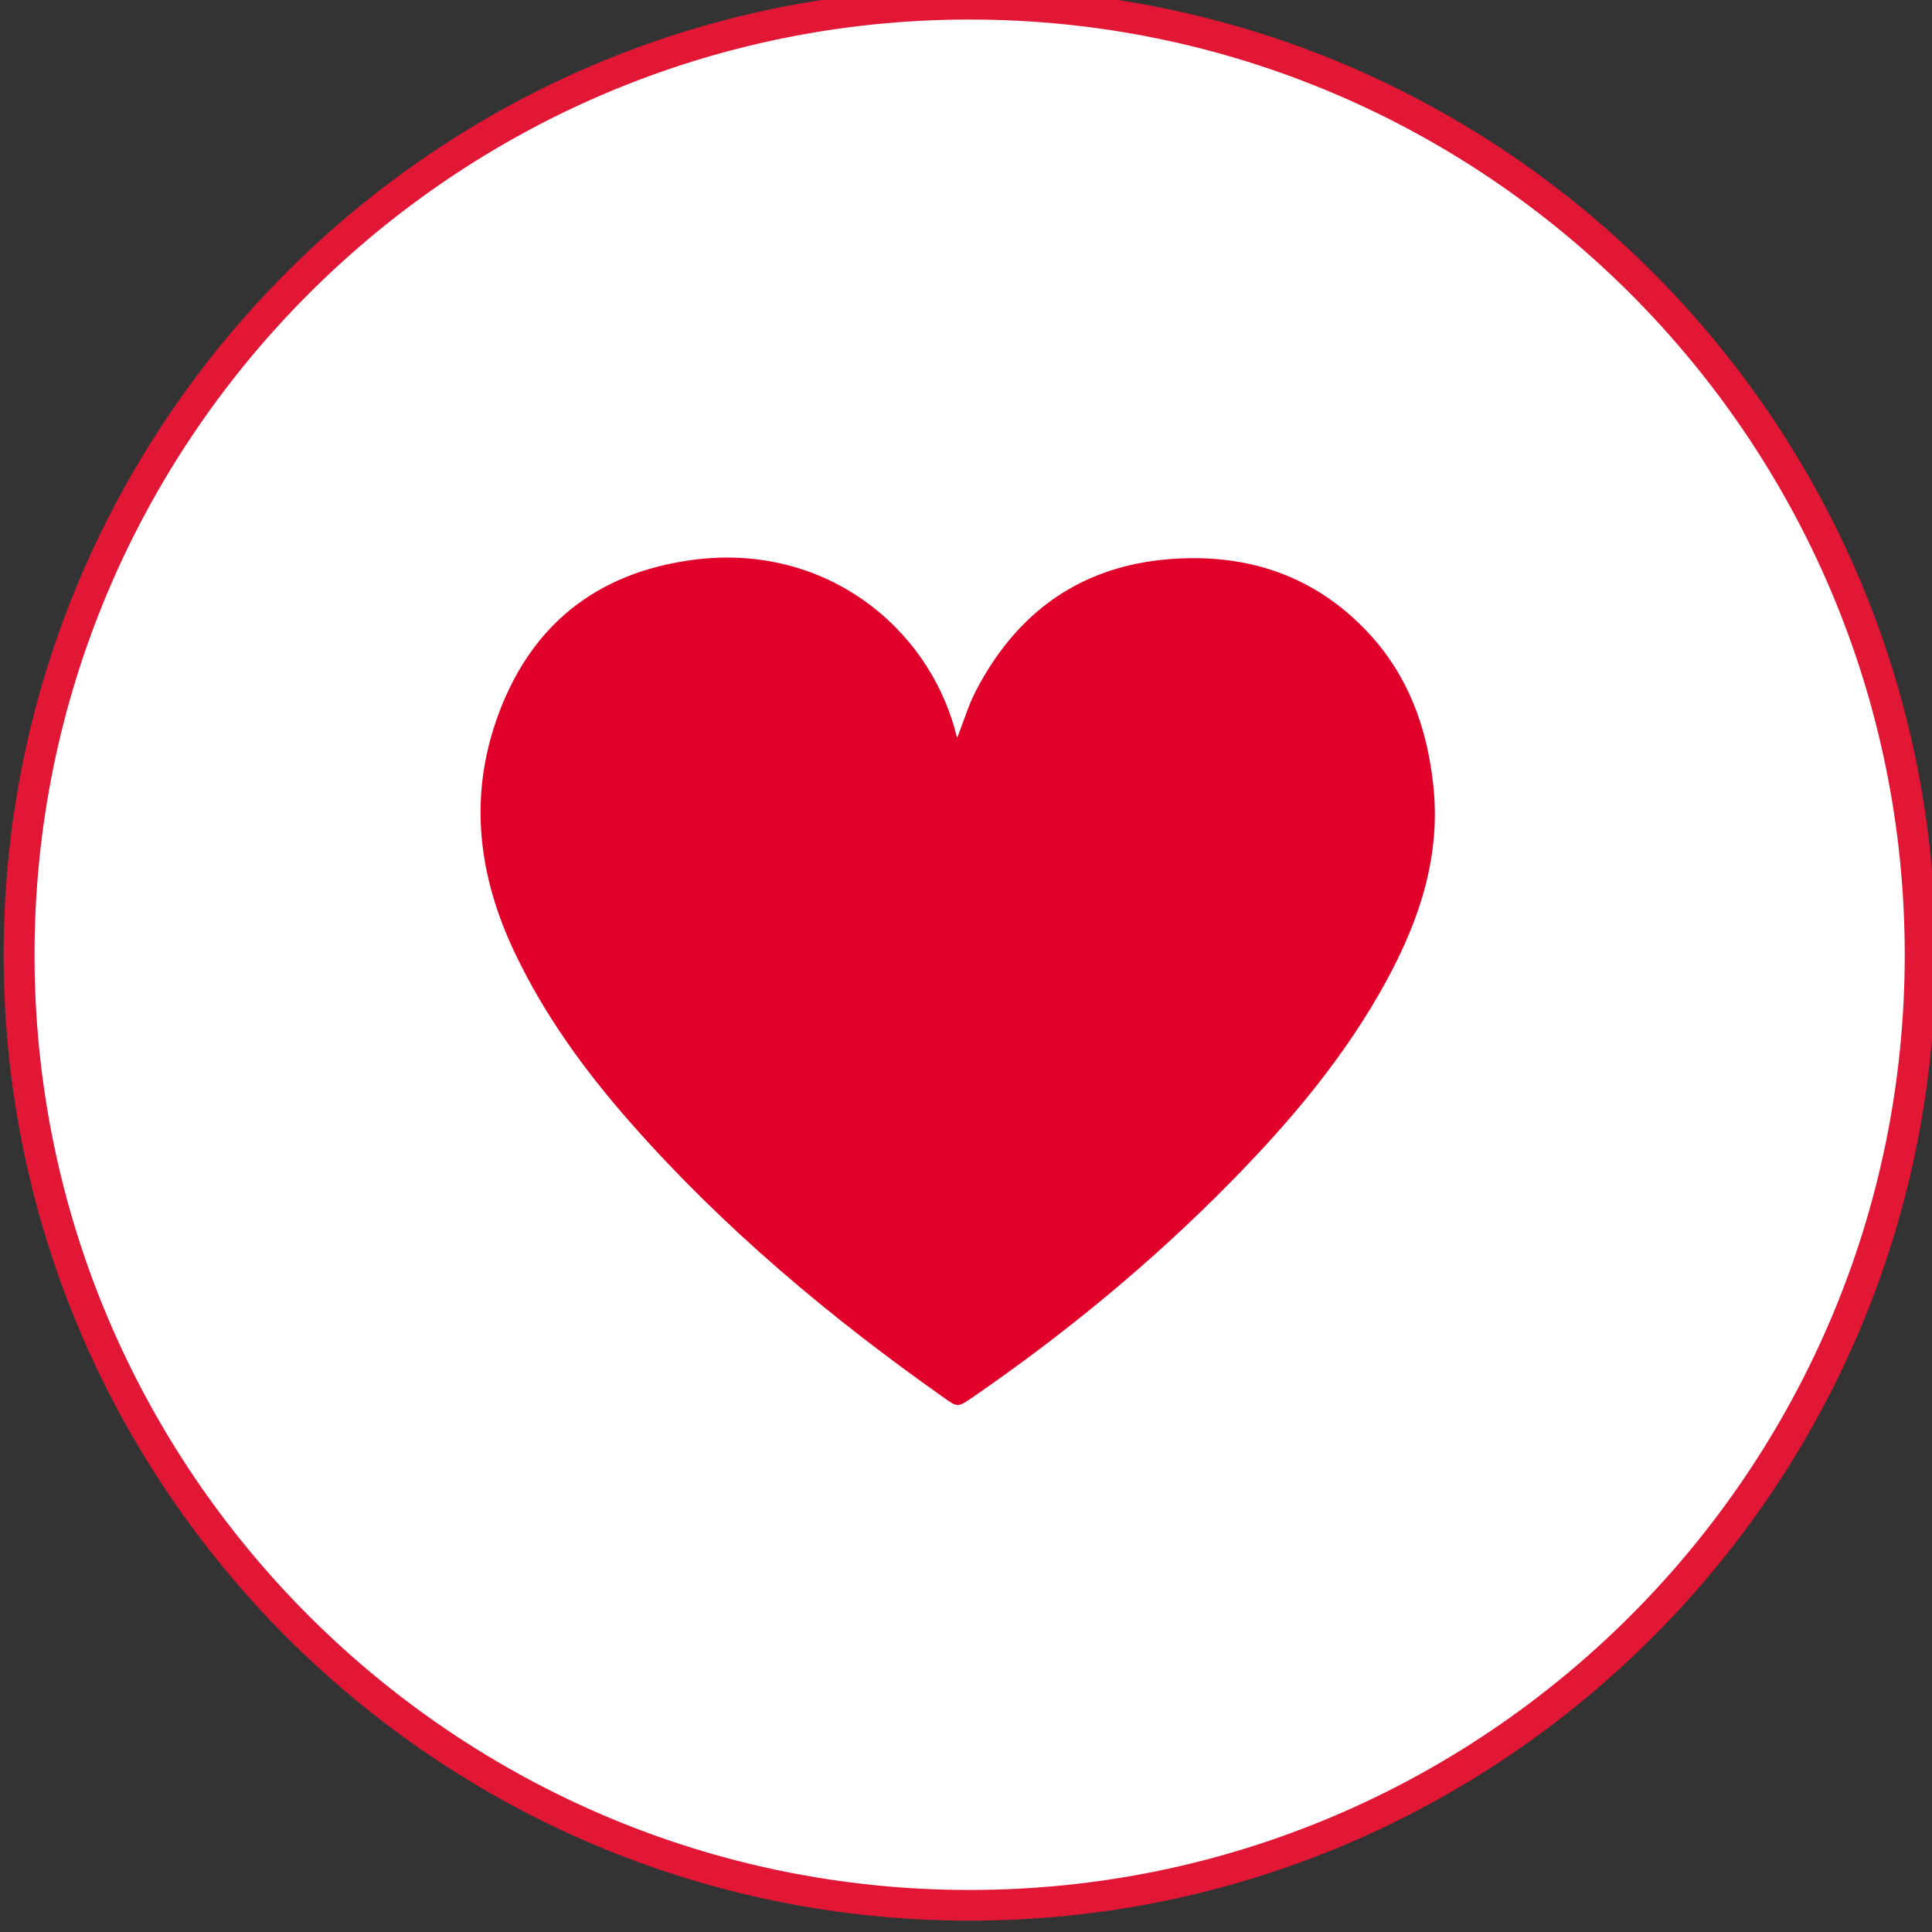
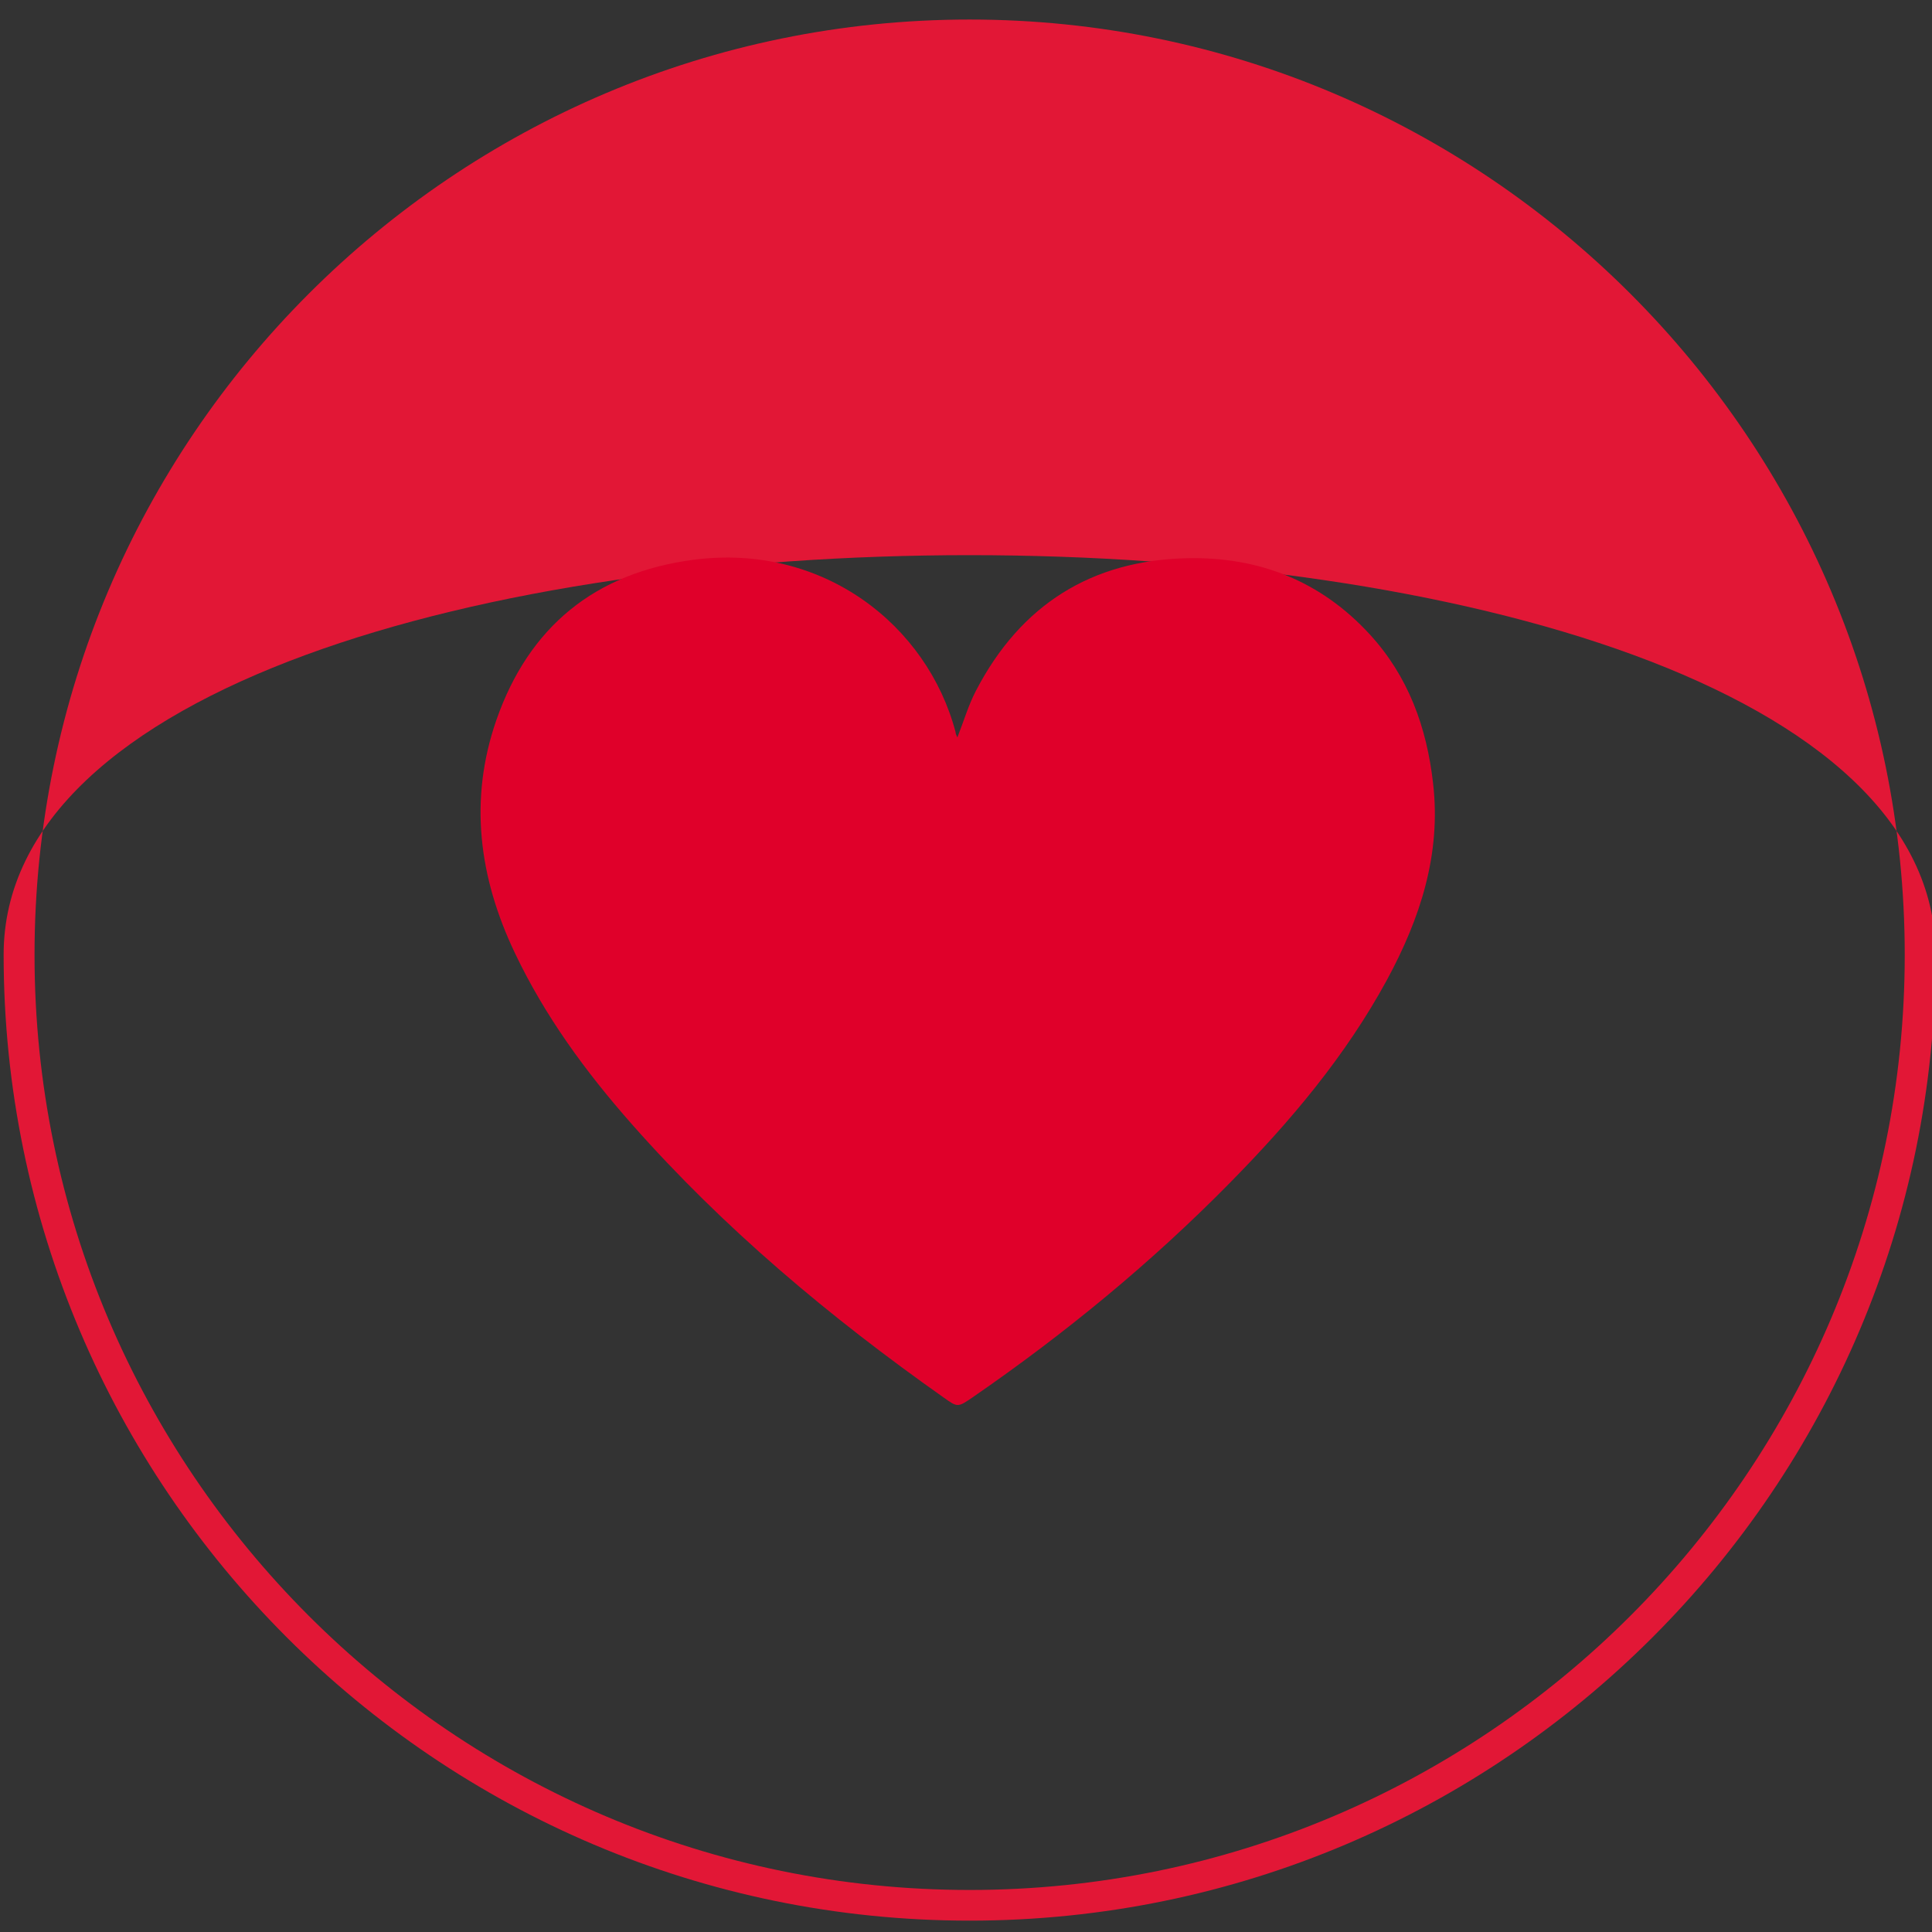
<svg xmlns="http://www.w3.org/2000/svg" version="1.1" id="图层_1" x="0px" y="0px" viewBox="0 0 85.04 85.04" style="enable-background:new 0 0 85.04 85.04;" xml:space="preserve">
  <rect x="0" y="0" width="85.04" height="85.04" fill="#333333" stroke="none" />
  <style type="text/css">
	.st0{fill:#FFFFFF;}
	.st1{fill:#E21736;}
	.st2{fill:#E0002A;}
</style>
  <g>
-     <path class="st0" d="M84.53,42.02c0,23.11-18.73,41.84-41.84,41.84c-23.11,0-41.84-18.73-41.84-41.84   c0-23.11,18.73-41.84,41.84-41.84C65.79,0.18,84.53,18.91,84.53,42.02z" />
-     <path class="st1" d="M42.68,84.54c-23.45,0-42.52-19.07-42.52-42.52C0.16,18.58,19.24-0.5,42.68-0.5S85.2,18.58,85.2,42.02   C85.2,65.47,66.13,84.54,42.68,84.54z M42.68,0.86c-22.7,0-41.16,18.47-41.16,41.17s18.47,41.16,41.16,41.16   s41.16-18.47,41.16-41.16S65.38,0.86,42.68,0.86z" />
+     <path class="st1" d="M42.68,84.54c-23.45,0-42.52-19.07-42.52-42.52S85.2,18.58,85.2,42.02   C85.2,65.47,66.13,84.54,42.68,84.54z M42.68,0.86c-22.7,0-41.16,18.47-41.16,41.17s18.47,41.16,41.16,41.16   s41.16-18.47,41.16-41.16S65.38,0.86,42.68,0.86z" />
  </g>
  <g id="T9WIHn_00000035509910303756023650000001473120069067361159_">
    <g>
      <g>
        <path class="st2" d="M42.14,32.46c0.29-0.74,0.49-1.43,0.82-2.06c1.96-3.77,5.08-5.75,9.33-5.83c3.14-0.06,5.85,1.01,8,3.35     c1.7,1.85,2.51,4.09,2.79,6.56c0.36,3.13-0.57,5.95-2.03,8.65c-1.82,3.35-4.25,6.23-6.91,8.93c-3.46,3.52-7.26,6.64-11.32,9.44     c-0.66,0.45-0.66,0.46-1.29,0.01c-5-3.53-9.66-7.43-13.72-12.03c-2.03-2.3-3.83-4.76-5.15-7.54c-1.58-3.32-2.03-6.74-0.81-10.25     c1.43-4.1,4.34-6.48,8.67-7.05c5.72-0.75,10.3,2.89,11.54,7.58C42.06,32.29,42.09,32.35,42.14,32.46z" />
      </g>
    </g>
  </g>
</svg>